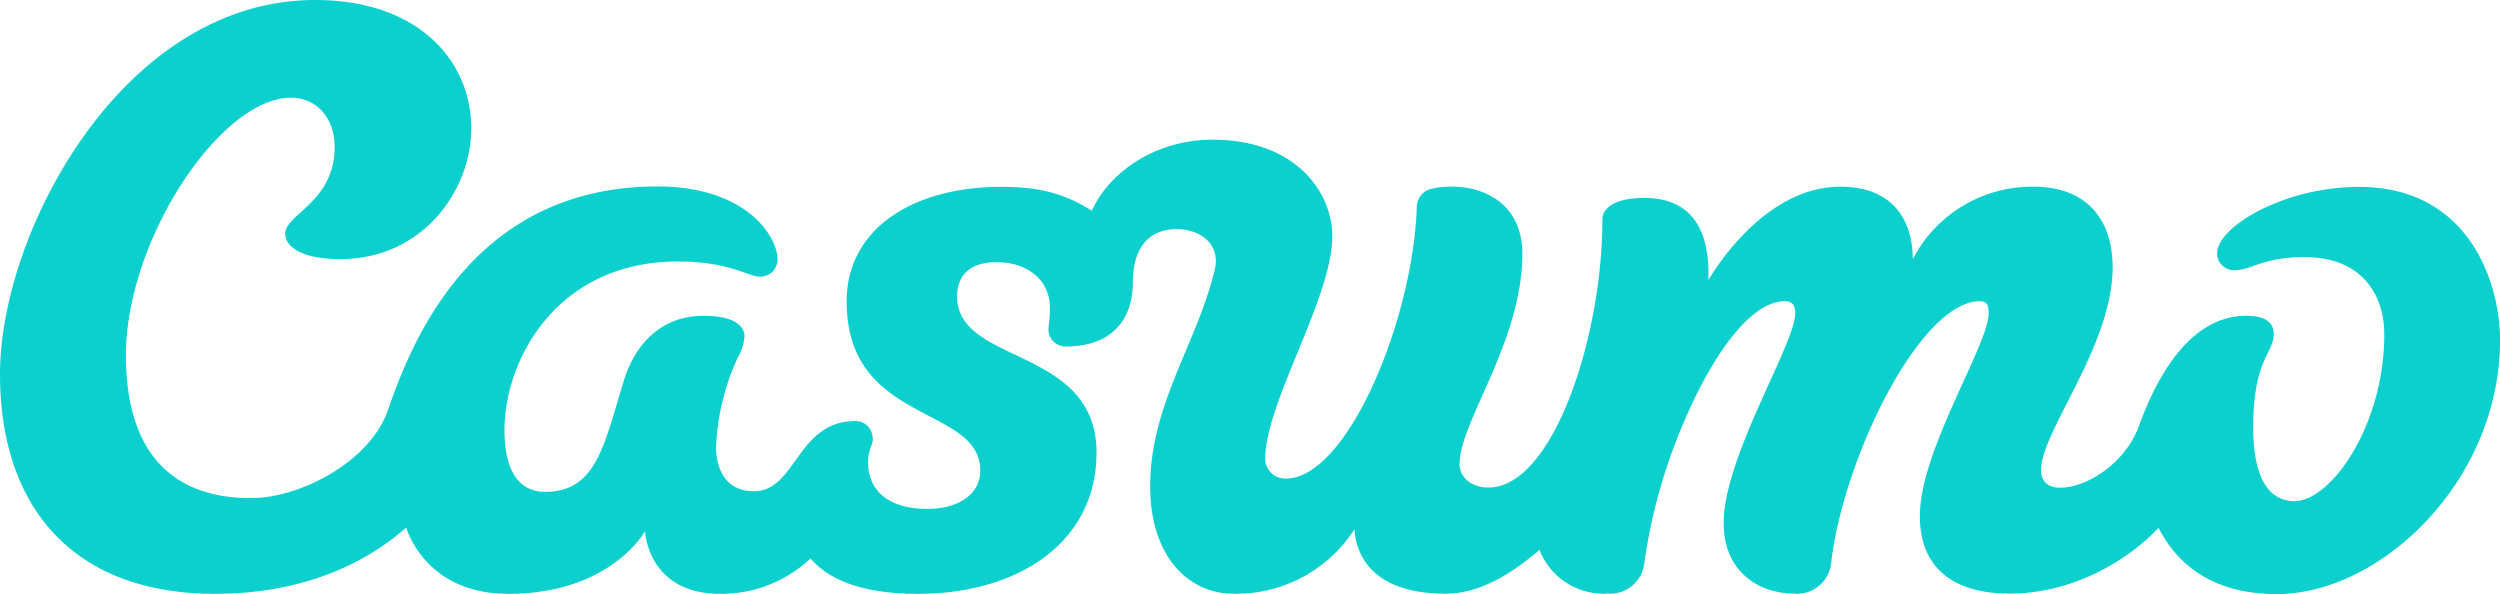
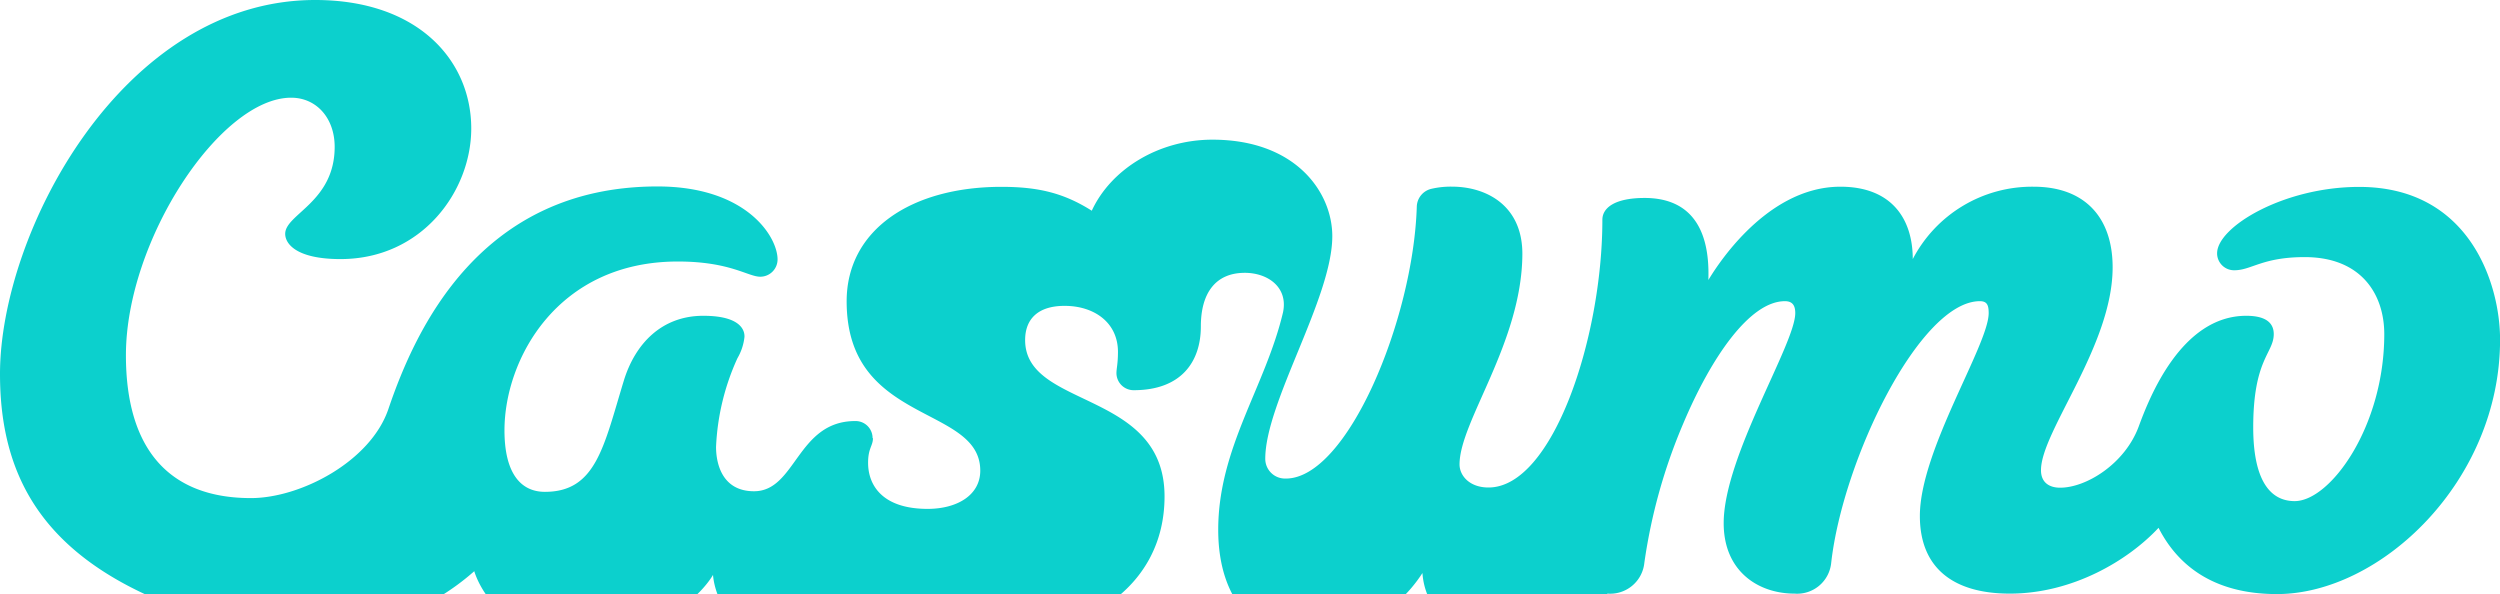
<svg xmlns="http://www.w3.org/2000/svg" viewBox="0 0 380 90.3">
  <defs>
    <style>.cls-1{fill:#0cd0cd;fill-rule:evenodd;}</style>
  </defs>
  <g id="Camada_2" data-name="Camada 2">
    <g id="Layer_1" data-name="Layer 1">
-       <path class="cls-1" d="M132.69,66.58c0,1.21-.74,1.52-.74,3.77,0,3.38,2.15,7,9.05,7,4.47,0,8-2.08,8-5.81,0-5.05-5.15-6.77-10.26-9.63s-10.05-6.77-10.05-16.11c0-10.86,9.85-17.4,23.53-17.4,5.6,0,9.48.94,13.73,3.63,2.91-6.3,10.15-10.8,18.34-10.8,12.67,0,18.22,8,18.22,14.67,0,9.4-10.19,25.26-10.19,33.84a3,3,0,0,0,3,3h.13c9.33,0,19.37-24.16,19.9-41.3a2.87,2.87,0,0,1,2.18-2.73,13,13,0,0,1,3.17-.34c5.21,0,10.76,2.86,10.7,10.33-.1,13.41-9.55,25.38-9.55,31.89,0,1.69,1.5,3.51,4.4,3.51,9.76,0,17.31-22.76,17.31-40.69,0-1.85,1.93-3.32,6.43-3.32,5.93,0,10,3.42,9.68,12.47.48-.73,8.22-14.18,20.07-14.18,7.75,0,11,4.85,11,11a20.45,20.45,0,0,1,18.38-11c7.74,0,12,4.65,12,12.25,0,11.94-10.89,24.94-10.89,30.84,0,1.94,1.34,2.66,2.91,2.66,4,0,9.85-3.65,11.94-9.29C326.68,60.5,331.53,48,341.43,48c3.39,0,4.18,1.41,4.18,2.78,0,2.92-3.12,3.77-3.12,14.17,0,7.83,2.43,11.22,6.3,11.22,5.41,0,13.62-11.31,13.62-25.38,0-6-3.44-11.71-12.1-11.71-6.46,0-8.08,2-10.69,2A2.58,2.58,0,0,1,337,38.58V38.5c0-4,10.1-10.09,21.59-10.09,16.81,0,21.42,14.76,21.42,23.22,0,21.55-18.2,38.67-33.91,38.67-10.07,0-15.3-4.76-18-10.07h0c-4.67,5-13.1,10-22.61,10-8.71,0-13.67-4-13.67-11.8,0-10,10.46-26,10.46-30.84,0-1.21-.25-1.81-1.34-1.81-9.09,0-20.83,24.06-22.6,39.79a5.2,5.2,0,0,1-5.58,4.66c-5.45,0-10.76-3.35-10.76-10.71,0-10.14,10.88-27.22,10.88-31.93,0-1.09-.37-1.81-1.57-1.81-5.32,0-11.18,8.46-15.47,18.63a84,84,0,0,0-5.9,21.14,5.22,5.22,0,0,1-5.6,4.68A10.48,10.48,0,0,1,234,83.59c-4,3.41-8.89,6.65-14.28,6.65-9.92,0-13.48-4.71-13.85-9.78a21.34,21.34,0,0,1-18.48,9.78c-6.39,0-12.56-5.25-12.56-16.35,0-12.47,7.18-21.73,9.85-33.06.8-3.81-2.31-6-5.81-6-4.47,0-6.68,3.11-6.68,8.14,0,5.4-3,9.7-10.21,9.7a2.61,2.61,0,0,1-2.62-2.6h0c0-.7.23-1.42.23-3.22,0-4.47-3.62-7-8.11-7-4.11,0-6,2.06-6,5.2,0,5.36,5.52,7.2,10.92,9.89,5.19,2.58,10.27,5.92,10.27,13.87,0,13.76-12.08,21.45-27.07,21.45-7.64,0-13.21-1.68-16.4-5.37a19.79,19.79,0,0,1-13.76,5.37c-11,0-11.4-9.52-11.4-9.52s-5.18,9.52-20.78,9.52c-12.78,0-15.51-10.08-15.51-10.08-6.39,5.66-16,10.08-29.12,10.08C11.14,90.24,0,77.12,0,56.86,0,35.29,18.66,0,47.9,0,63.59,0,71.63,9.23,71.63,19.53c0,9.49-7.45,19.85-19.88,19.85-6.59,0-8.4-2.26-8.4-3.84,0-3,7.52-4.82,7.52-13.22,0-4.36-2.76-7.47-6.62-7.47C33.5,14.85,19.14,36.5,19.14,54c0,14.16,6.47,21.71,19,21.71,7.54,0,18.17-5.55,20.89-13.52C63.16,50,73,28.34,99.94,28.34c13.52,0,18.25,7.63,18.25,11.1a2.63,2.63,0,0,1-2.63,2.62c-1.88,0-4.57-2.31-12.53-2.31-18.35,0-26.35,14.89-26.35,25.66,0,6.31,2.32,9.35,6.15,9.35,7.78,0,8.94-6.91,12-16.93C96.54,52.28,100.55,48,106.9,48s6.27,2.77,6.26,3.21a8.11,8.11,0,0,1-1.07,3.24,36.14,36.14,0,0,0-3.25,13.48c0,2.66,1,6.74,5.77,6.74C121,74.68,121.14,64,130,64a2.58,2.58,0,0,1,2.63,2.53v.09" />
+       <path class="cls-1" d="M132.69,66.58c0,1.21-.74,1.52-.74,3.77,0,3.38,2.15,7,9.05,7,4.47,0,8-2.08,8-5.81,0-5.05-5.15-6.77-10.26-9.63s-10.05-6.77-10.05-16.11c0-10.86,9.85-17.4,23.53-17.4,5.6,0,9.48.94,13.73,3.63,2.91-6.3,10.15-10.8,18.34-10.8,12.67,0,18.22,8,18.22,14.67,0,9.4-10.19,25.26-10.19,33.84a3,3,0,0,0,3,3h.13c9.33,0,19.37-24.16,19.9-41.3a2.87,2.87,0,0,1,2.18-2.73,13,13,0,0,1,3.17-.34c5.21,0,10.76,2.86,10.7,10.33-.1,13.41-9.55,25.38-9.55,31.89,0,1.69,1.5,3.51,4.4,3.51,9.76,0,17.31-22.76,17.31-40.69,0-1.85,1.93-3.32,6.43-3.32,5.93,0,10,3.42,9.68,12.47.48-.73,8.22-14.18,20.07-14.18,7.75,0,11,4.85,11,11a20.45,20.45,0,0,1,18.38-11c7.74,0,12,4.65,12,12.25,0,11.94-10.89,24.94-10.89,30.84,0,1.94,1.34,2.66,2.91,2.66,4,0,9.85-3.65,11.94-9.29C326.68,60.5,331.53,48,341.43,48c3.39,0,4.18,1.41,4.18,2.78,0,2.92-3.12,3.77-3.12,14.17,0,7.83,2.43,11.22,6.3,11.22,5.41,0,13.62-11.31,13.62-25.38,0-6-3.44-11.71-12.1-11.71-6.46,0-8.08,2-10.69,2A2.58,2.58,0,0,1,337,38.58V38.5c0-4,10.1-10.09,21.59-10.09,16.81,0,21.42,14.76,21.42,23.22,0,21.55-18.2,38.67-33.91,38.67-10.07,0-15.3-4.76-18-10.07h0c-4.67,5-13.1,10-22.61,10-8.71,0-13.67-4-13.67-11.8,0-10,10.46-26,10.46-30.84,0-1.21-.25-1.81-1.34-1.81-9.09,0-20.83,24.06-22.6,39.79a5.2,5.2,0,0,1-5.58,4.66c-5.45,0-10.76-3.35-10.76-10.71,0-10.14,10.88-27.22,10.88-31.93,0-1.09-.37-1.81-1.57-1.81-5.32,0-11.18,8.46-15.47,18.63a84,84,0,0,0-5.9,21.14,5.22,5.22,0,0,1-5.6,4.68c-4,3.41-8.89,6.65-14.28,6.65-9.92,0-13.48-4.71-13.85-9.78a21.34,21.34,0,0,1-18.48,9.78c-6.39,0-12.56-5.25-12.56-16.35,0-12.47,7.18-21.73,9.85-33.06.8-3.81-2.31-6-5.81-6-4.47,0-6.68,3.11-6.68,8.14,0,5.4-3,9.7-10.21,9.7a2.61,2.61,0,0,1-2.62-2.6h0c0-.7.23-1.42.23-3.22,0-4.47-3.62-7-8.11-7-4.11,0-6,2.06-6,5.2,0,5.36,5.52,7.2,10.92,9.89,5.19,2.58,10.27,5.92,10.27,13.87,0,13.76-12.08,21.45-27.07,21.45-7.64,0-13.21-1.68-16.4-5.37a19.79,19.79,0,0,1-13.76,5.37c-11,0-11.4-9.52-11.4-9.52s-5.18,9.52-20.78,9.52c-12.78,0-15.51-10.08-15.51-10.08-6.39,5.66-16,10.08-29.12,10.08C11.14,90.24,0,77.12,0,56.86,0,35.29,18.66,0,47.9,0,63.59,0,71.63,9.23,71.63,19.53c0,9.49-7.45,19.85-19.88,19.85-6.59,0-8.4-2.26-8.4-3.84,0-3,7.52-4.82,7.52-13.22,0-4.36-2.76-7.47-6.62-7.47C33.5,14.85,19.14,36.5,19.14,54c0,14.16,6.47,21.71,19,21.71,7.54,0,18.17-5.55,20.89-13.52C63.16,50,73,28.34,99.94,28.34c13.52,0,18.25,7.63,18.25,11.1a2.63,2.63,0,0,1-2.63,2.62c-1.88,0-4.57-2.31-12.53-2.31-18.35,0-26.35,14.89-26.35,25.66,0,6.31,2.32,9.35,6.15,9.35,7.78,0,8.94-6.91,12-16.93C96.54,52.28,100.55,48,106.9,48s6.27,2.77,6.26,3.21a8.11,8.11,0,0,1-1.07,3.24,36.14,36.14,0,0,0-3.25,13.48c0,2.66,1,6.74,5.77,6.74C121,74.68,121.14,64,130,64a2.58,2.58,0,0,1,2.63,2.53v.09" />
    </g>
  </g>
</svg>